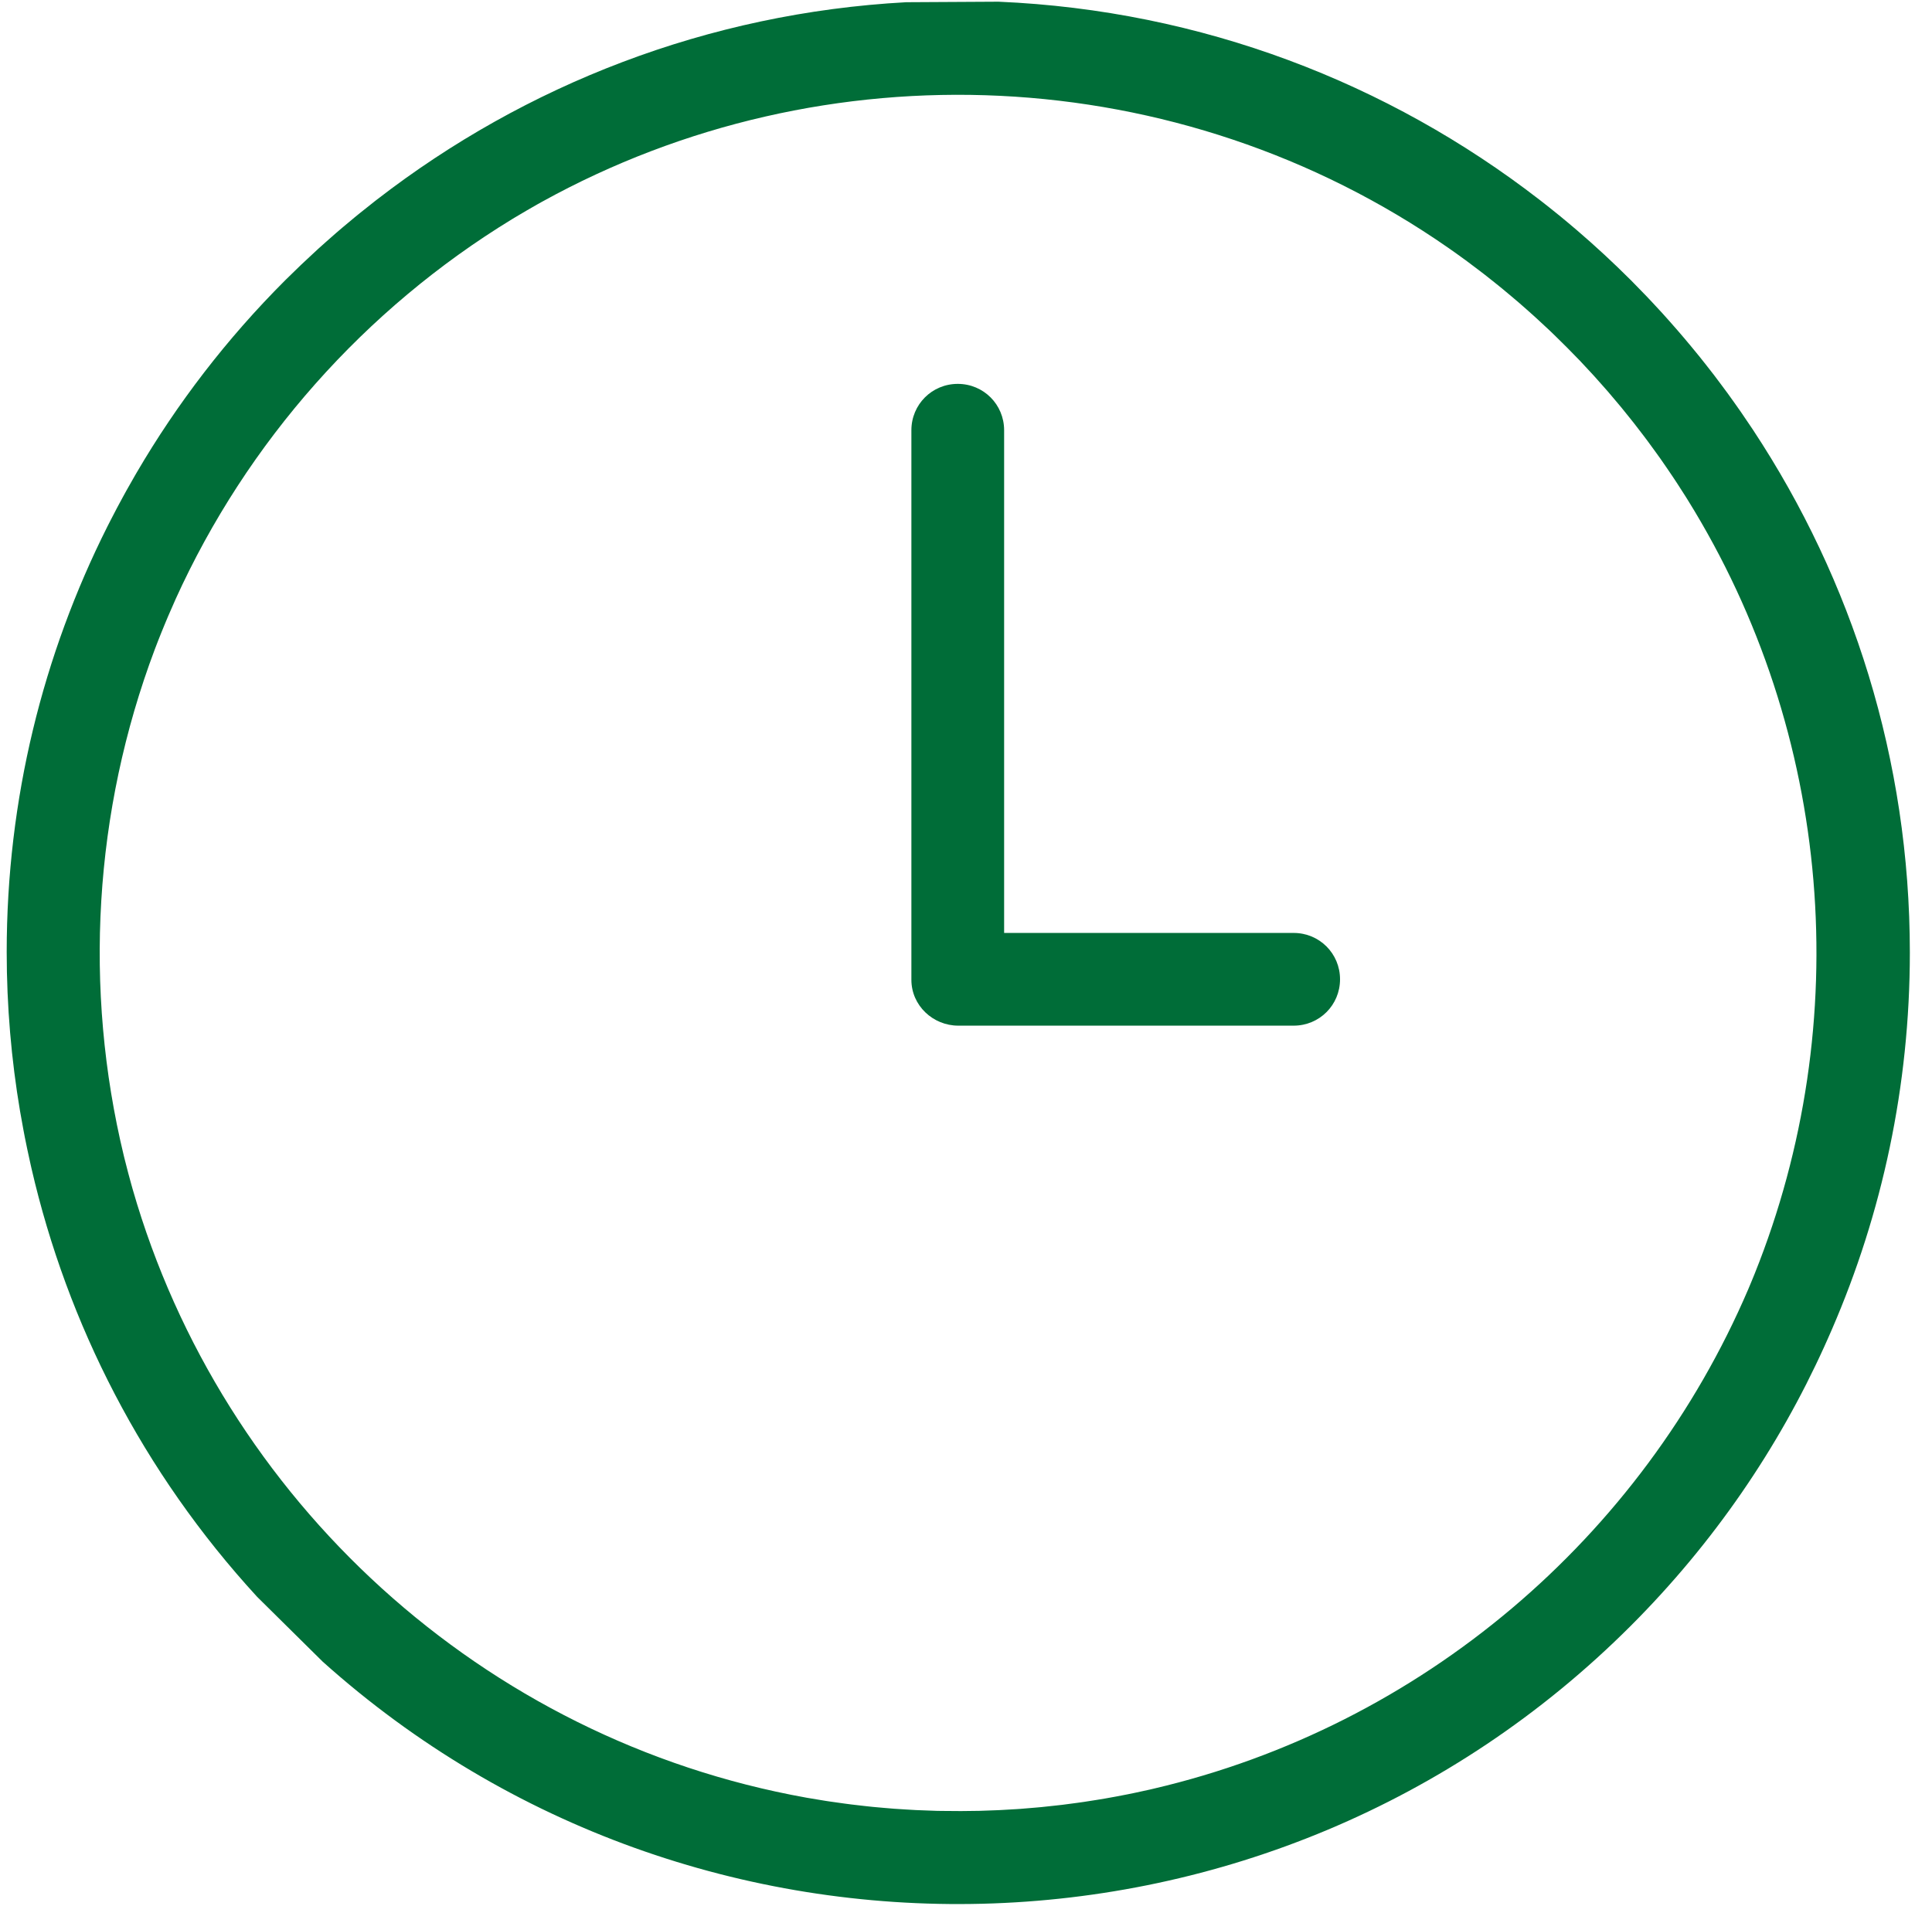
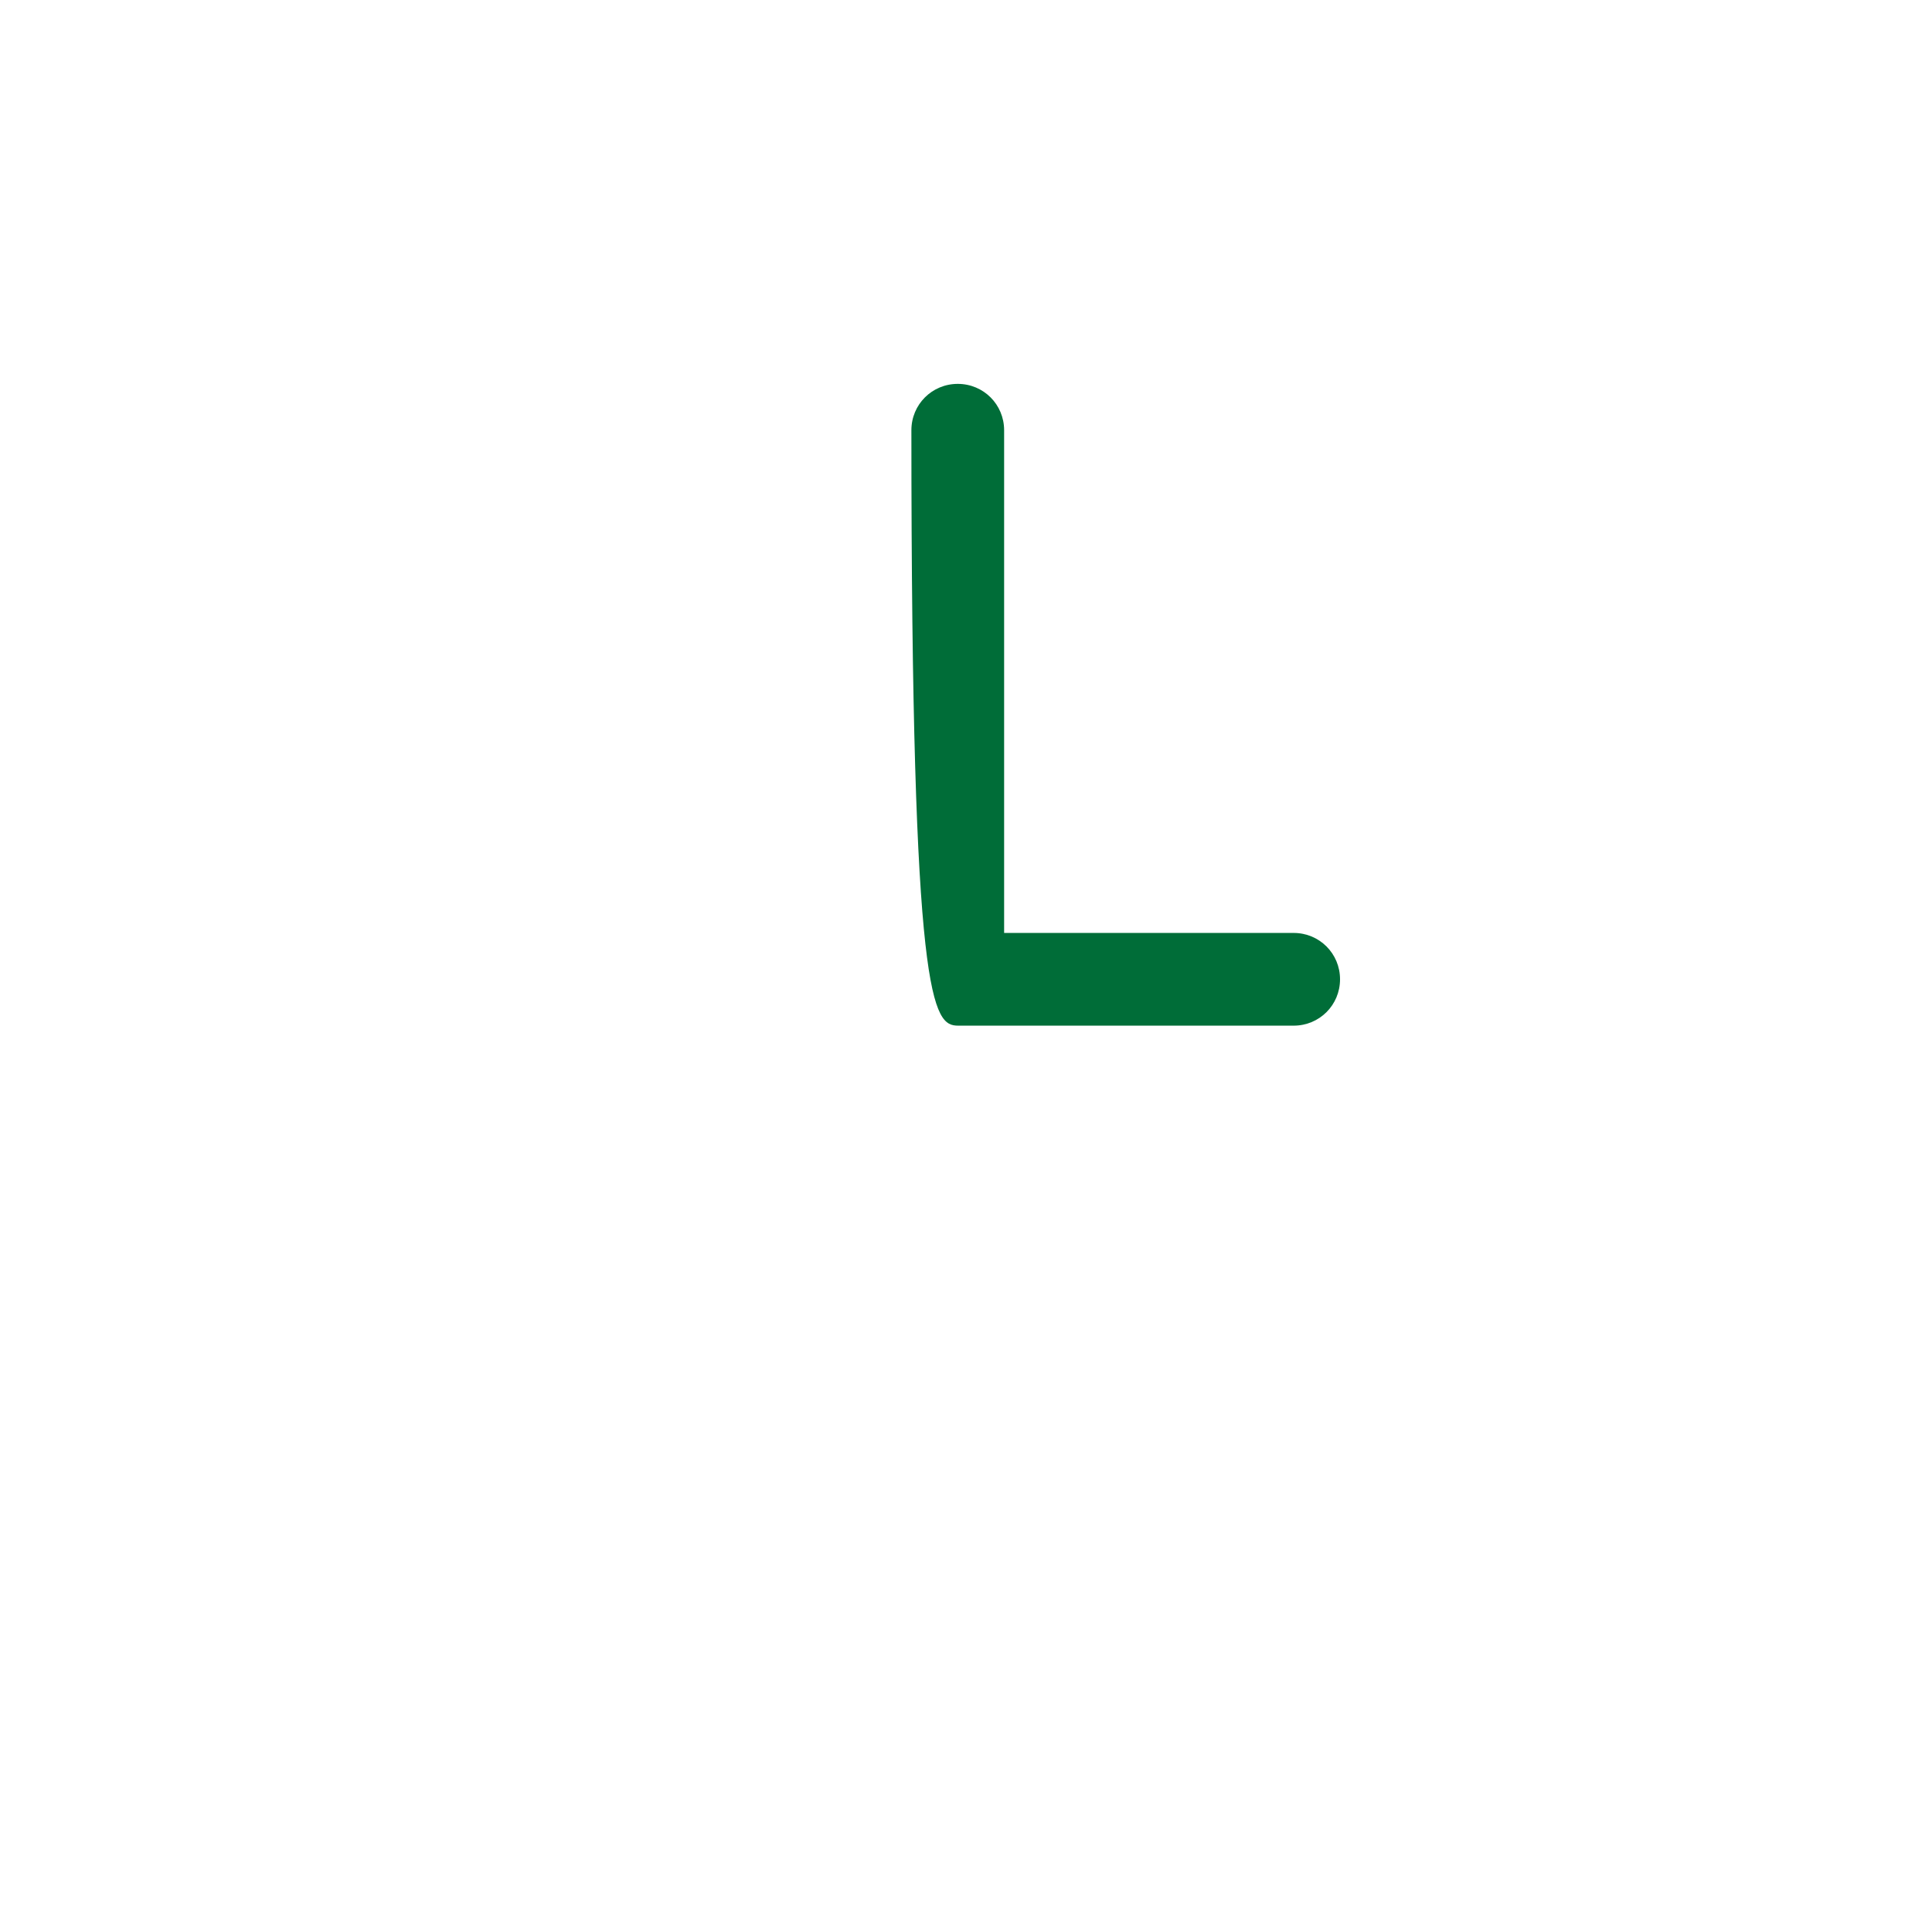
<svg xmlns="http://www.w3.org/2000/svg" width="75px" height="74px" viewBox="0 0 75 74" version="1.1">
  <title>clock</title>
  <g id="Page-1" stroke="none" stroke-width="1" fill="none" fill-rule="evenodd">
    <g id="homepage" transform="translate(-1031, -1981)" fill="#006D38">
      <g id="clock" transform="translate(1031.26, 1981.066)">
-         <path d="M49.96,36.16 L38.72,36.16 L38.72,16.64 C38.72,15.64 37.92,14.84 36.92,14.84 C35.92,14.84 35.12,15.64 35.12,16.64 L35.12,37.98 C35.12,38.98 35.96,39.76 36.94,39.76 L49.96,39.76 C50.96,39.76 51.76,38.96 51.76,37.96 C51.76,36.96 50.96,36.16 49.96,36.16" id="Fill-1" />
+         <path d="M49.96,36.16 L38.72,36.16 L38.72,16.64 C38.72,15.64 37.92,14.84 36.92,14.84 C35.92,14.84 35.12,15.64 35.12,16.64 C35.12,38.98 35.96,39.76 36.94,39.76 L49.96,39.76 C50.96,39.76 51.76,38.96 51.76,37.96 C51.76,36.96 50.96,36.16 49.96,36.16" id="Fill-1" />
        <g id="Group-5">
-           <path d="M67.736,49.686 C67.695,49.785 67.654,49.884 67.612,49.983 C63.485,59.632 54.934,66.956 44.525,69.388 C44.479,69.399 44.432,69.41 44.385,69.421 C44.192,69.465 43.998,69.507 43.803,69.548 C43.704,69.568 43.604,69.589 43.505,69.609 C43.36,69.638 43.215,69.666 43.069,69.693 C42.929,69.719 42.789,69.745 42.648,69.769 C42.54,69.788 42.431,69.805 42.322,69.823 C42.151,69.851 41.981,69.878 41.81,69.903 C41.728,69.915 41.645,69.926 41.562,69.938 C41.37,69.965 41.178,69.99 40.986,70.014 C40.92,70.022 40.855,70.029 40.789,70.036 C40.583,70.06 40.377,70.083 40.17,70.103 C40.114,70.108 40.058,70.113 40.002,70.118 C39.788,70.138 39.574,70.156 39.359,70.172 C39.307,70.175 39.255,70.178 39.203,70.182 C38.985,70.196 38.767,70.21 38.549,70.22 C38.499,70.223 38.449,70.224 38.4,70.226 C38.178,70.236 37.957,70.245 37.735,70.25 C37.721,70.25 37.707,70.25 37.693,70.25 C37.261,70.26 36.828,70.26 36.395,70.253 C36.304,70.252 36.214,70.252 36.123,70.25 C35.977,70.246 35.831,70.239 35.686,70.234 C35.554,70.229 35.423,70.225 35.292,70.219 C35.156,70.212 35.021,70.203 34.885,70.195 C34.744,70.186 34.602,70.178 34.461,70.168 C34.337,70.159 34.212,70.147 34.088,70.137 C33.934,70.124 33.78,70.111 33.627,70.096 C33.519,70.085 33.411,70.073 33.303,70.061 C33.13,70.042 32.957,70.023 32.785,70.001 C32.701,69.991 32.617,69.979 32.533,69.968 C32.332,69.941 32.13,69.914 31.929,69.883 C31.879,69.876 31.828,69.867 31.778,69.86 C31.537,69.822 31.296,69.782 31.056,69.74 C31.049,69.739 31.042,69.737 31.035,69.736 C18.495,67.484 8.363,58.193 4.891,46.115 C4.872,46.05 4.854,45.984 4.836,45.919 C4.794,45.77 4.754,45.62 4.714,45.47 C4.668,45.296 4.623,45.121 4.58,44.947 C4.569,44.906 4.559,44.864 4.549,44.823 C2.979,38.327 3.379,31.446 5.75,25.145 C5.752,25.14 5.754,25.135 5.756,25.13 C5.836,24.917 5.92,24.706 6.005,24.494 C6.048,24.386 6.092,24.278 6.137,24.171 C6.181,24.063 6.226,23.956 6.272,23.849 C6.362,23.639 6.453,23.43 6.547,23.222 C6.549,23.218 6.55,23.214 6.552,23.209 C9.331,17.077 13.914,11.928 19.619,8.444 C19.654,8.423 19.69,8.401 19.725,8.38 C19.88,8.286 20.036,8.195 20.192,8.104 C20.326,8.026 20.46,7.949 20.594,7.873 C20.654,7.839 20.713,7.806 20.773,7.773 C31.769,1.688 45.503,2.282 55.963,9.558 L55.979,9.569 C56.179,9.708 56.378,9.851 56.575,9.995 C56.616,10.025 56.657,10.055 56.698,10.085 C56.862,10.206 57.024,10.329 57.186,10.453 C57.253,10.504 57.32,10.555 57.387,10.607 C57.524,10.714 57.66,10.823 57.796,10.932 C57.88,11 57.965,11.067 58.049,11.136 C58.168,11.233 58.286,11.333 58.404,11.433 C58.5,11.513 58.596,11.593 58.69,11.675 C58.797,11.767 58.903,11.861 59.009,11.955 C59.11,12.045 59.213,12.134 59.313,12.226 C59.411,12.314 59.508,12.406 59.605,12.496 C59.711,12.594 59.818,12.692 59.923,12.792 C59.99,12.856 60.057,12.923 60.125,12.988 C60.432,13.286 60.734,13.589 61.03,13.898 C61.041,13.909 61.052,13.92 61.063,13.931 C61.216,14.092 61.367,14.255 61.517,14.419 C61.55,14.455 61.584,14.491 61.617,14.527 C61.764,14.689 61.909,14.853 62.053,15.018 C62.087,15.057 62.122,15.096 62.156,15.135 C62.296,15.298 62.435,15.462 62.572,15.627 C62.608,15.671 62.645,15.714 62.681,15.757 C62.813,15.917 62.942,16.078 63.07,16.24 C63.112,16.293 63.154,16.345 63.195,16.398 C63.314,16.55 63.431,16.703 63.548,16.857 C63.599,16.924 63.649,16.991 63.699,17.058 C63.802,17.197 63.903,17.336 64.004,17.476 C64.069,17.566 64.134,17.656 64.198,17.746 C64.279,17.862 64.36,17.979 64.44,18.096 C64.524,18.219 64.608,18.342 64.69,18.465 C64.746,18.549 64.801,18.633 64.857,18.718 C64.966,18.885 65.073,19.052 65.179,19.22 C65.205,19.261 65.23,19.302 65.255,19.342 C70.896,28.422 71.763,39.648 67.858,49.388 C67.818,49.488 67.777,49.587 67.736,49.686 M70.702,51.902 C70.754,51.785 70.806,51.668 70.856,51.551 C72.8,47.061 73.88,42.114 73.88,36.92 C73.88,29.432 71.64,22.458 67.795,16.63 C67.762,16.58 67.728,16.53 67.694,16.48 C67.568,16.292 67.442,16.104 67.313,15.918 C67.241,15.814 67.168,15.712 67.096,15.61 C67.001,15.476 66.906,15.342 66.809,15.209 C66.719,15.085 66.626,14.962 66.534,14.839 C66.45,14.726 66.367,14.614 66.282,14.503 C66.182,14.374 66.082,14.245 65.981,14.117 C65.898,14.011 65.814,13.905 65.729,13.799 C65.627,13.673 65.525,13.548 65.422,13.424 C65.331,13.314 65.24,13.204 65.148,13.096 C65.05,12.98 64.951,12.864 64.851,12.749 C64.747,12.628 64.641,12.509 64.535,12.39 C64.445,12.288 64.355,12.187 64.264,12.087 C64.137,11.948 64.009,11.81 63.88,11.673 C63.806,11.594 63.732,11.515 63.657,11.436 C63.494,11.265 63.329,11.096 63.162,10.928 C63.126,10.891 63.09,10.853 63.053,10.816 C63.045,10.808 63.037,10.801 63.029,10.793 C62.367,10.132 61.681,9.496 60.97,8.886 C60.968,8.884 60.966,8.882 60.964,8.881 C60.732,8.682 60.498,8.486 60.262,8.293 C60.246,8.28 60.23,8.268 60.214,8.255 C59.988,8.071 59.76,7.89 59.53,7.711 C59.519,7.703 59.508,7.695 59.498,7.687 C53.639,3.154 46.387,0.337 38.5,0 L34.92,0.02 C27.212,0.44 20.128,3.233 14.383,7.676 C14.35,7.701 14.318,7.726 14.286,7.751 C14.092,7.902 13.9,8.055 13.709,8.21 C13.644,8.262 13.58,8.314 13.516,8.367 C13.357,8.498 13.2,8.629 13.043,8.762 C12.958,8.834 12.874,8.907 12.789,8.979 C12.656,9.095 12.523,9.213 12.391,9.33 C12.291,9.419 12.191,9.508 12.091,9.598 C11.98,9.7 11.87,9.803 11.76,9.906 C11.644,10.013 11.529,10.12 11.415,10.229 C11.338,10.302 11.263,10.377 11.187,10.451 C11.062,10.573 10.936,10.693 10.812,10.816 C8.526,13.102 6.606,15.617 5.045,18.286 C5.026,18.319 5.007,18.352 4.988,18.384 C4.874,18.581 4.762,18.777 4.652,18.975 C4.603,19.062 4.556,19.149 4.508,19.237 C4.429,19.381 4.351,19.525 4.275,19.67 C4.193,19.825 4.113,19.98 4.033,20.136 C3.993,20.214 3.953,20.292 3.913,20.371 C1.411,25.347 0,30.962 0,36.9 C0,39.01 0.18,41.078 0.52,43.091 C0.521,43.092 0.521,43.094 0.521,43.095 C0.562,43.335 0.605,43.574 0.65,43.811 C0.667,43.904 0.685,43.997 0.703,44.09 C0.734,44.245 0.765,44.399 0.798,44.554 C0.839,44.75 0.882,44.946 0.926,45.142 C0.938,45.197 0.951,45.251 0.963,45.306 C2.356,51.341 5.274,57.094 9.723,61.94 L12.269,64.458 C26.765,77.454 49.123,76.988 63.039,63.072 C66.273,59.839 68.778,56.152 70.561,52.217 C70.609,52.112 70.656,52.007 70.702,51.902" id="Fill-3" />
-         </g>
+           </g>
      </g>
    </g>
  </g>
</svg>